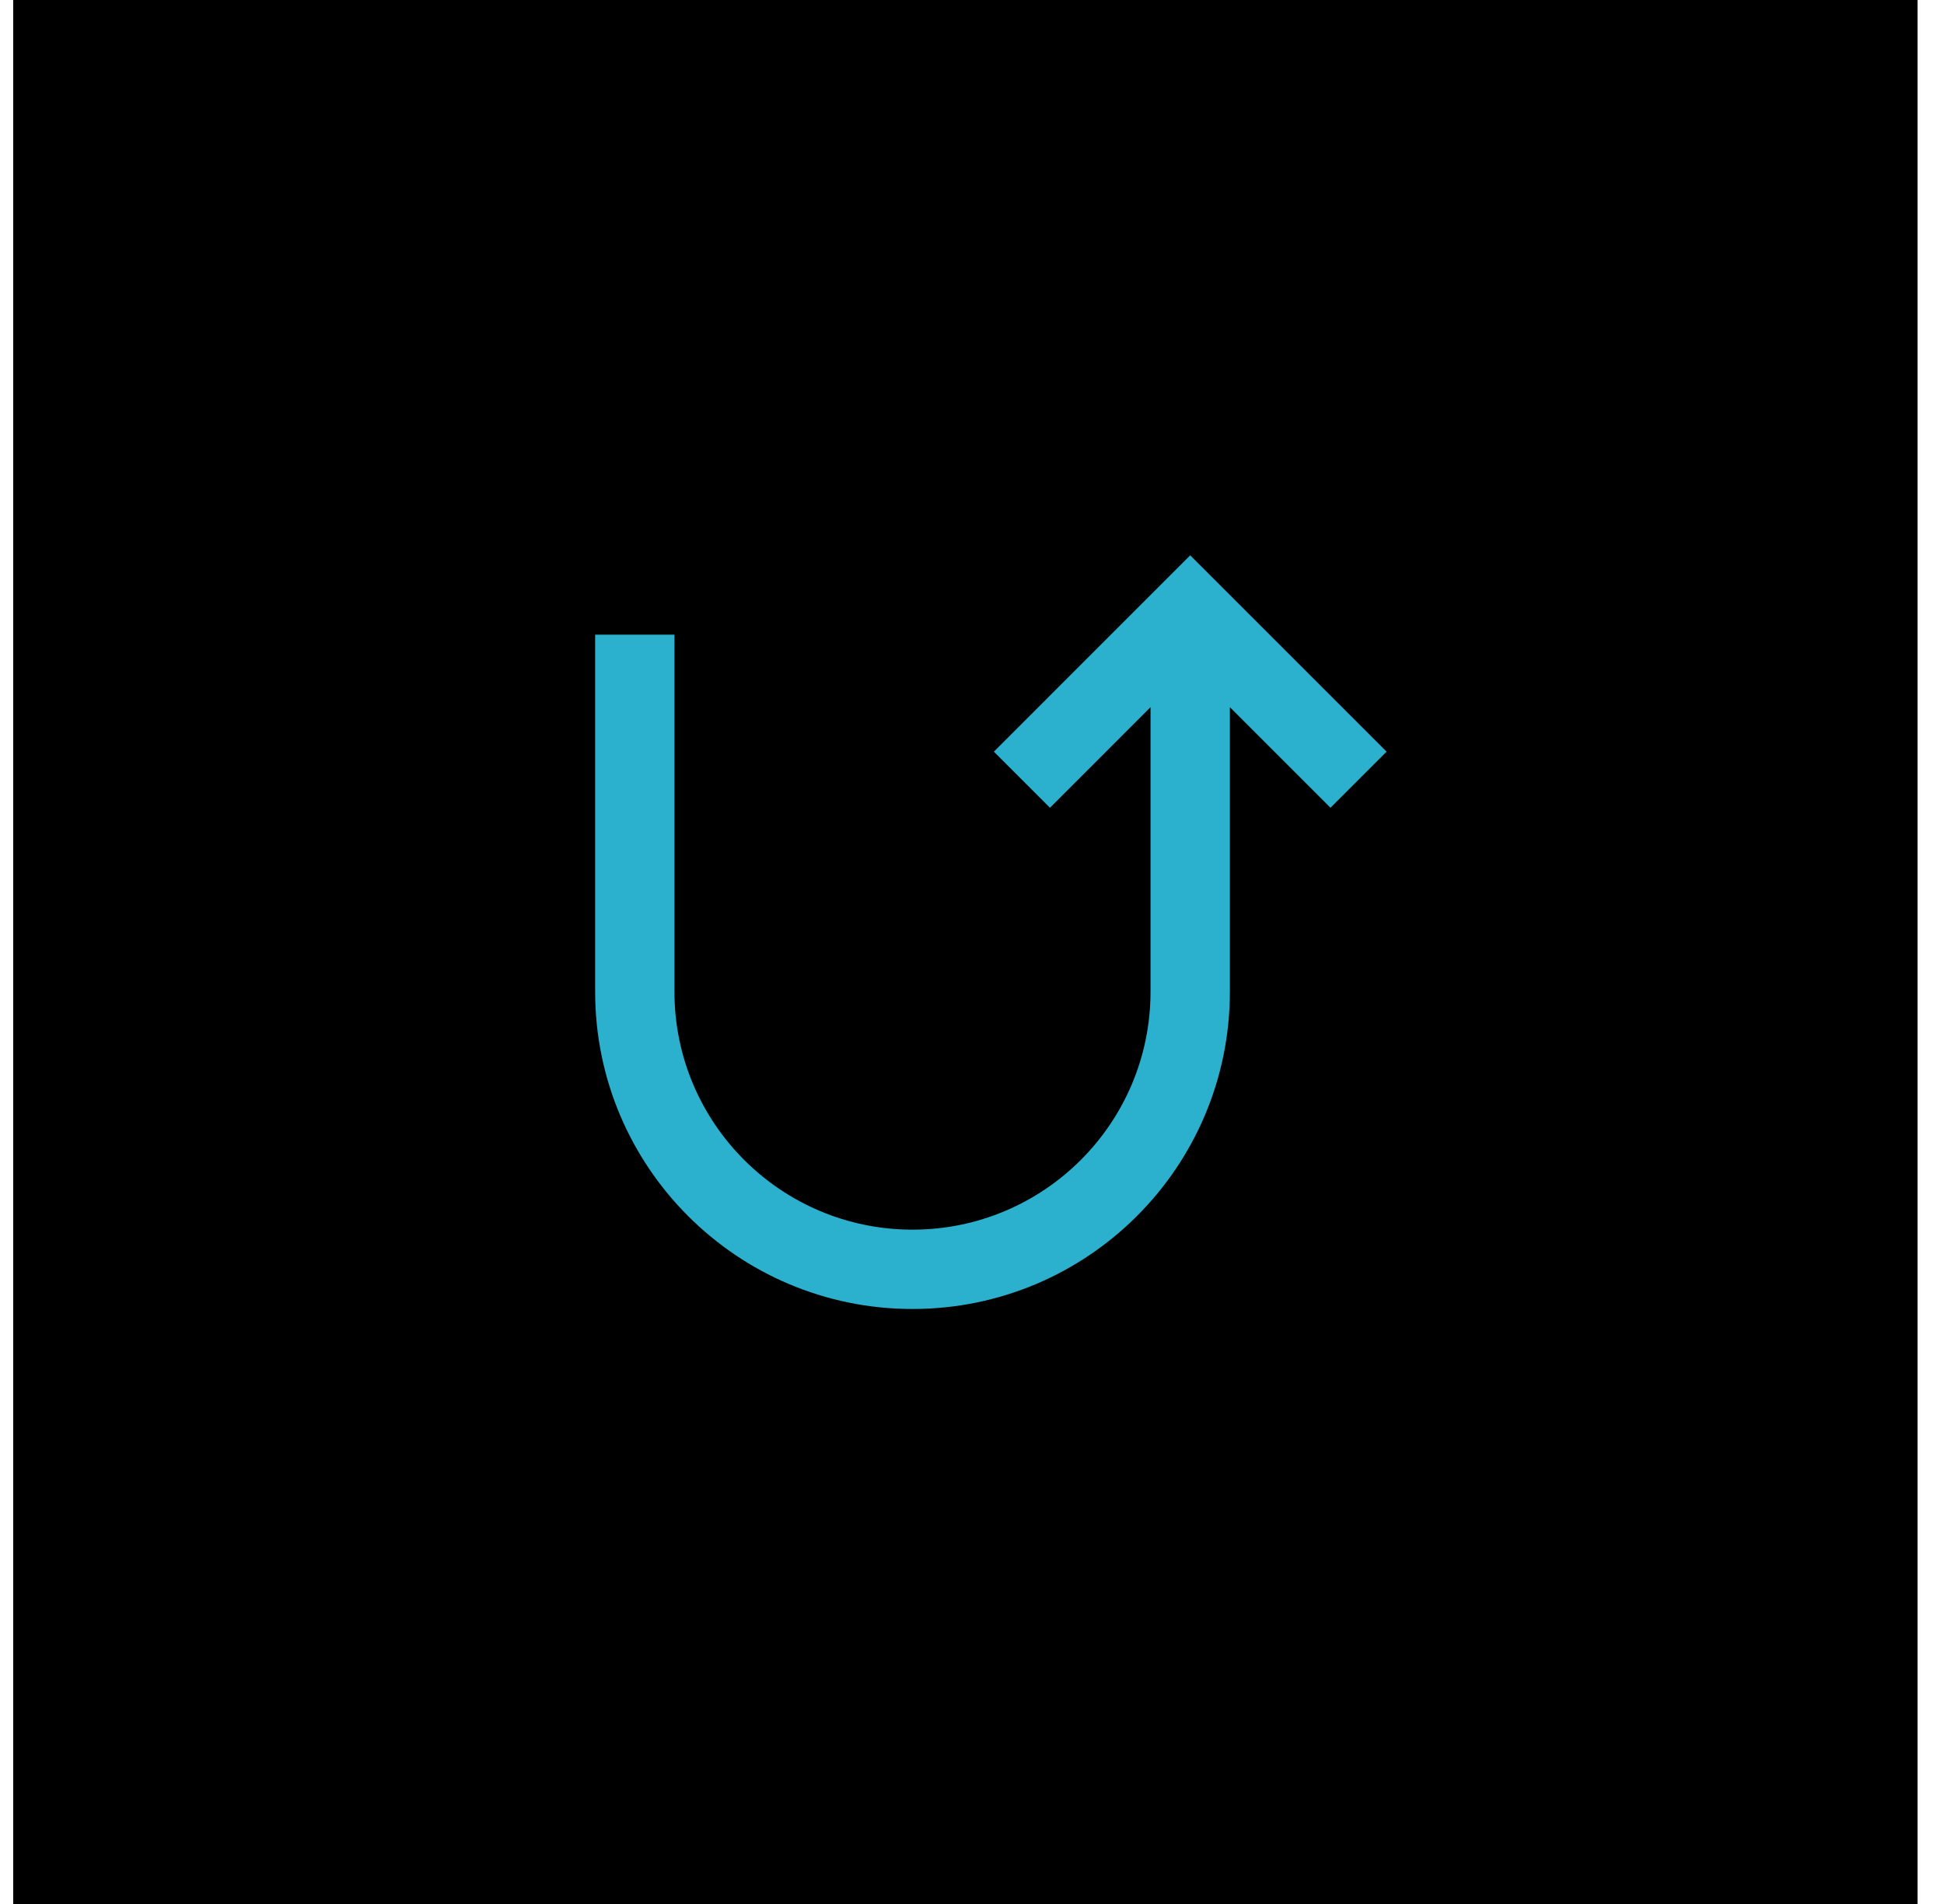
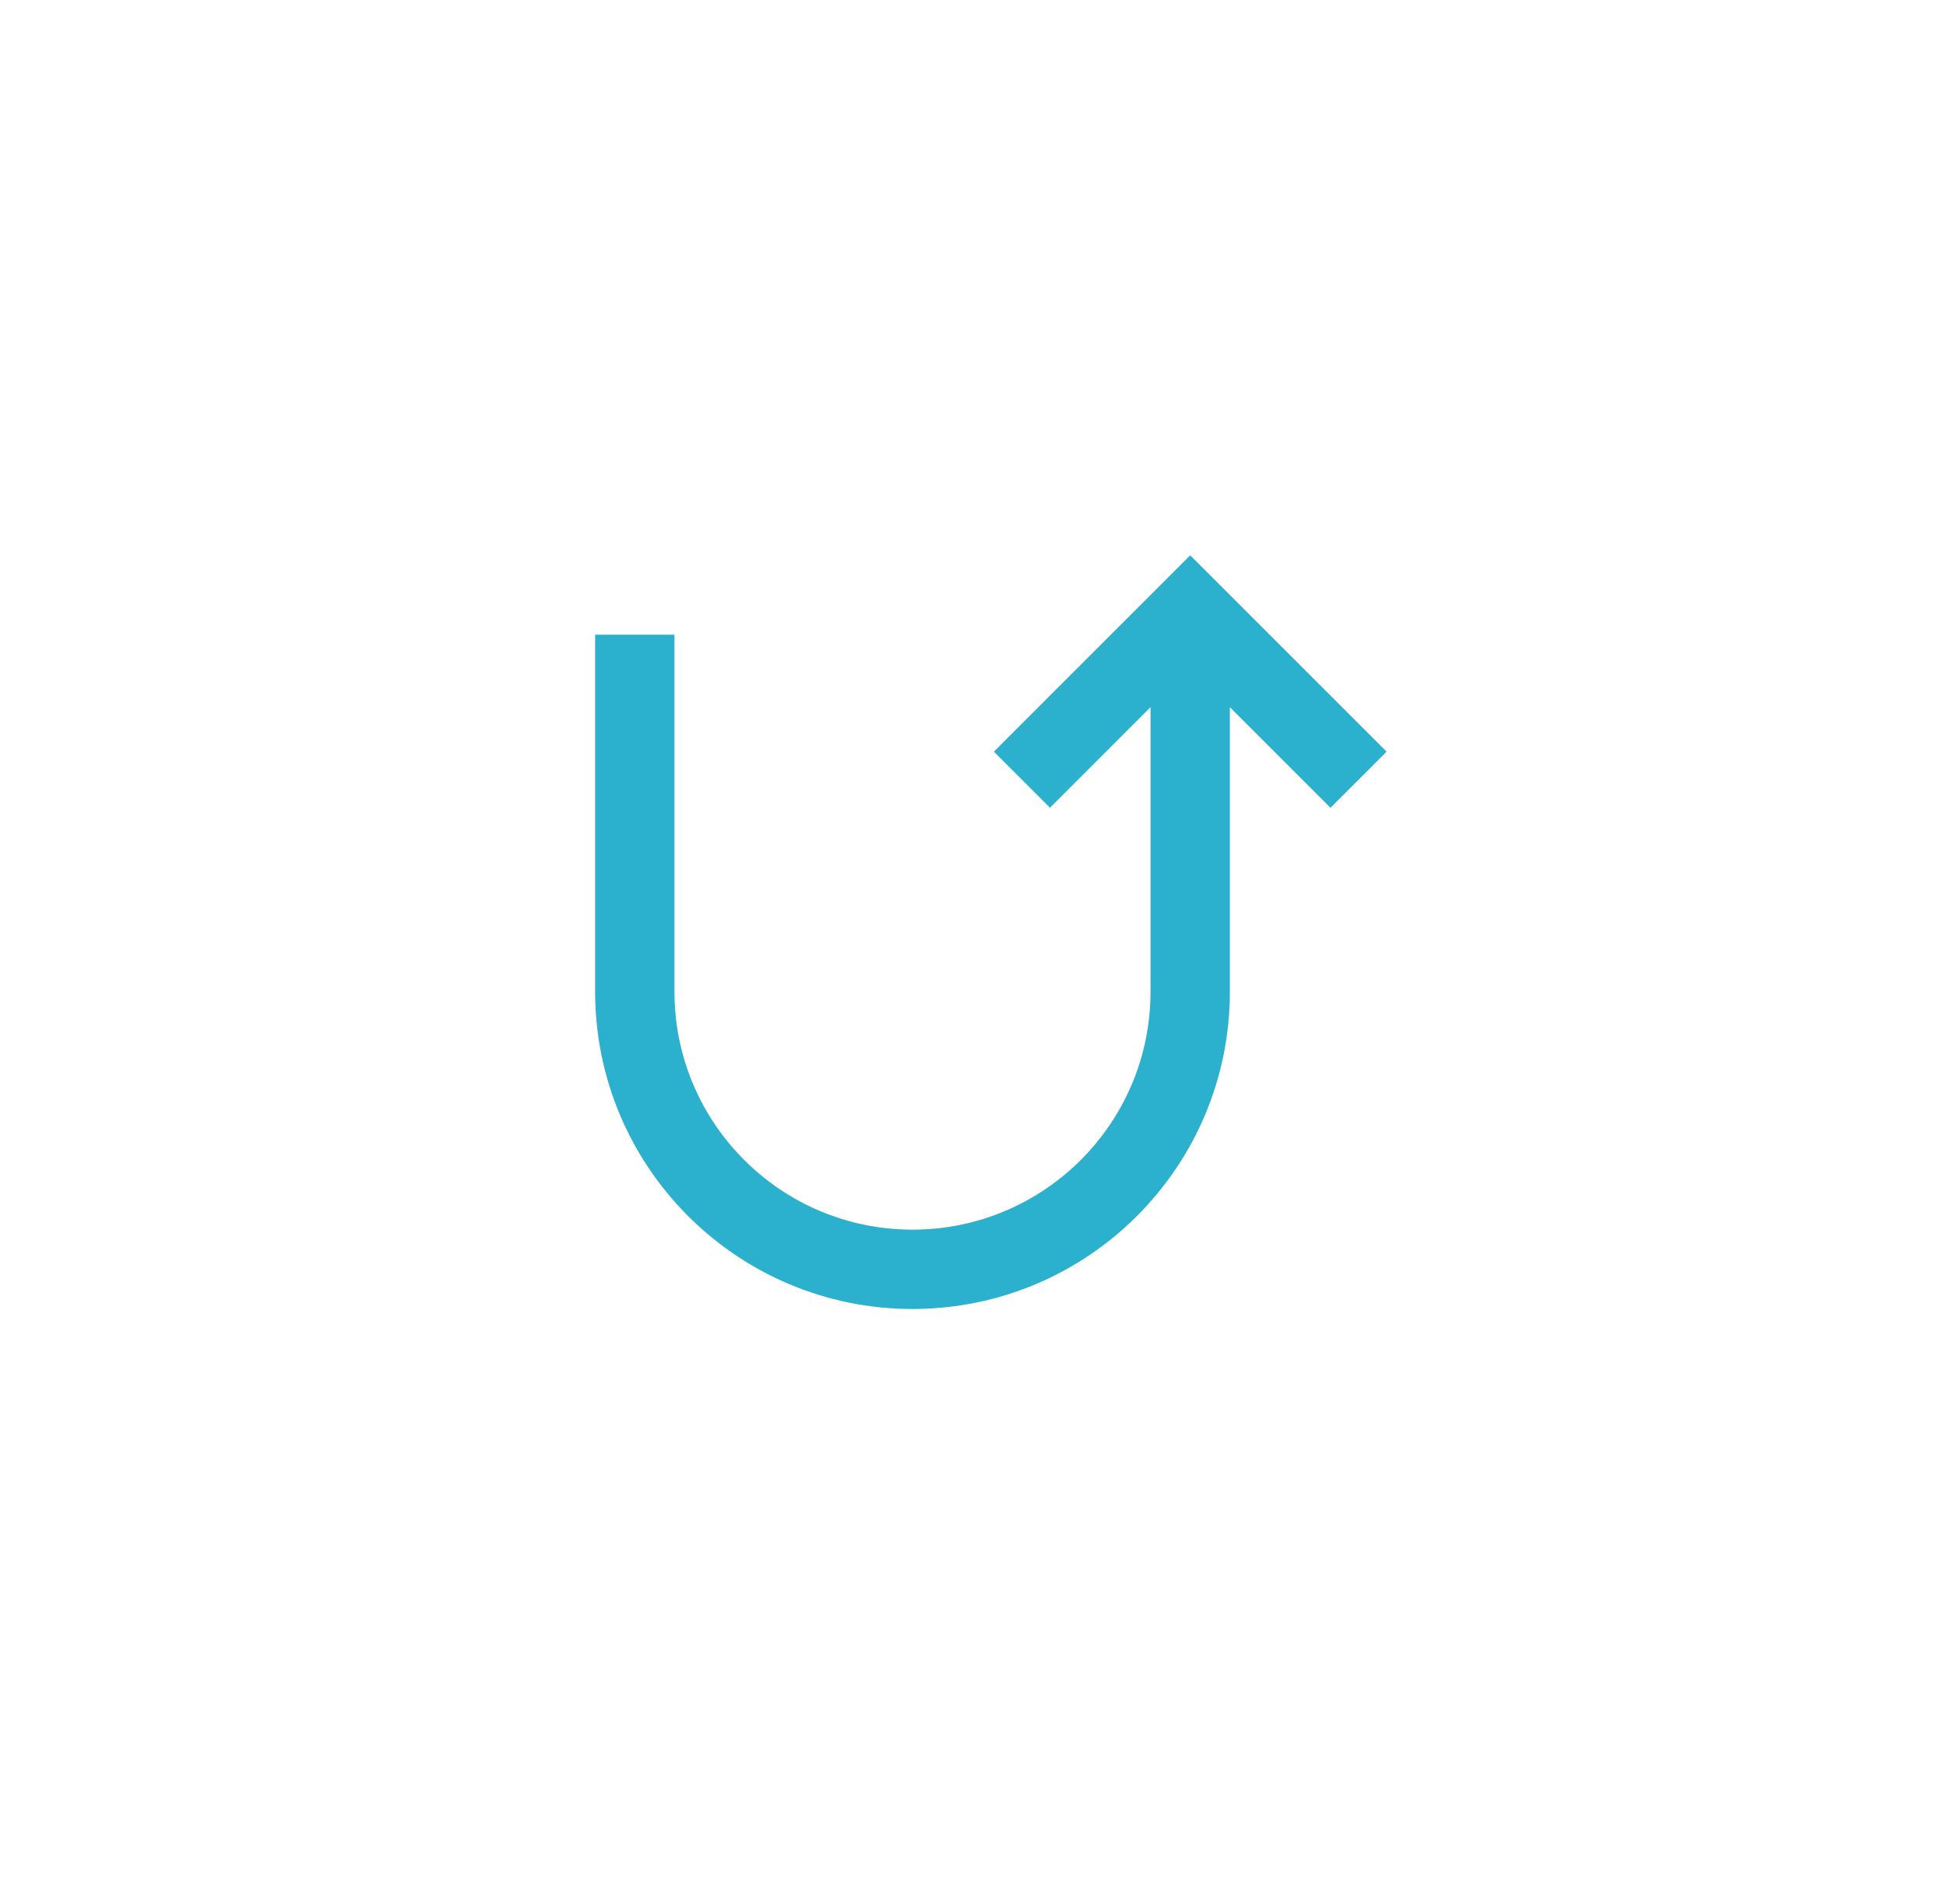
<svg xmlns="http://www.w3.org/2000/svg" width="49" height="48" viewBox="0 0 49 48" fill="none">
-   <rect width="48" height="48" transform="translate(0.333)" fill="black" />
  <path d="M29 17.828V25C29 28.314 26.314 31 23 31C19.687 31 17 28.314 17 25V16H15.001V25C15.001 29.418 18.582 33 23 33C27.419 33 31 29.418 31 25V17.828L33.536 20.364L34.95 18.95L30 14L25.051 18.95L26.465 20.364L29 17.828Z" fill="#2BB1CD" />
</svg>